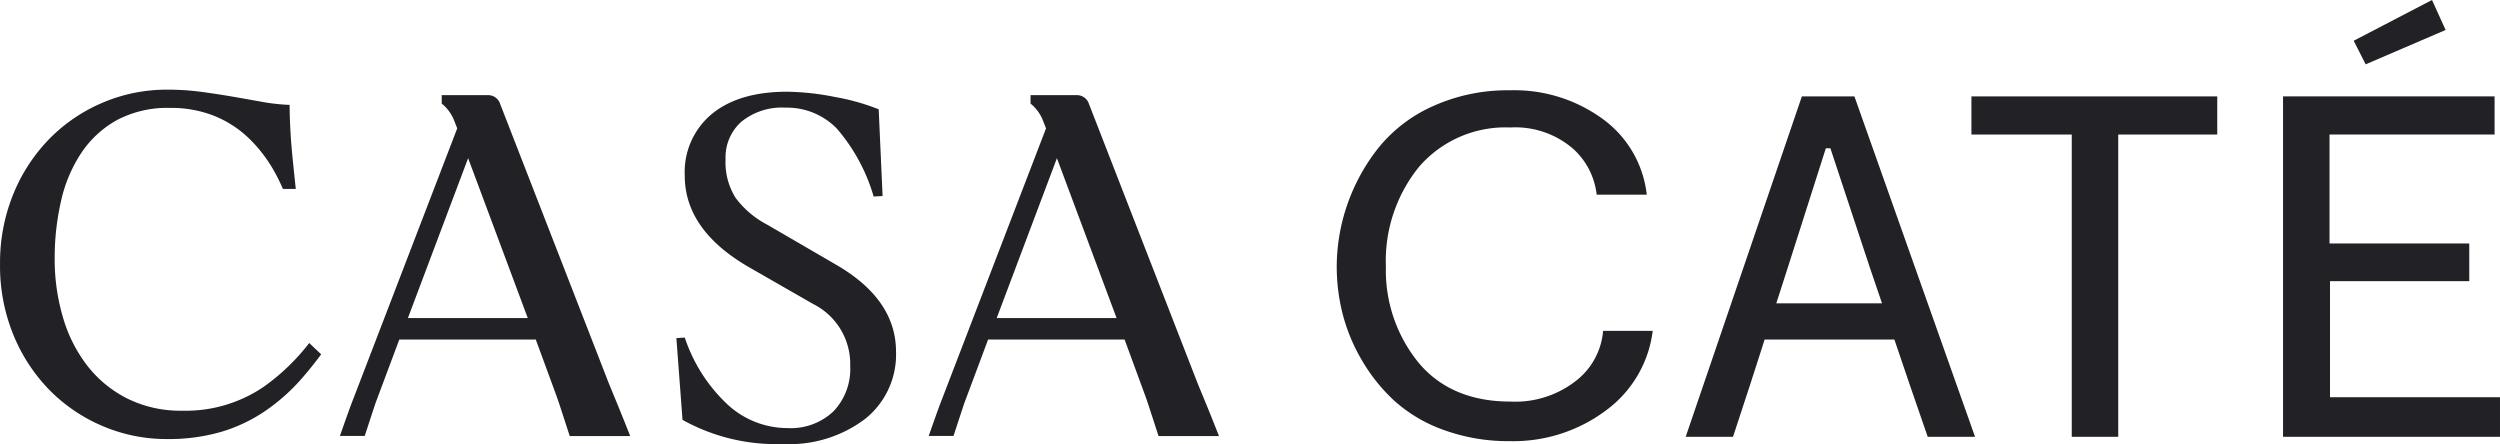
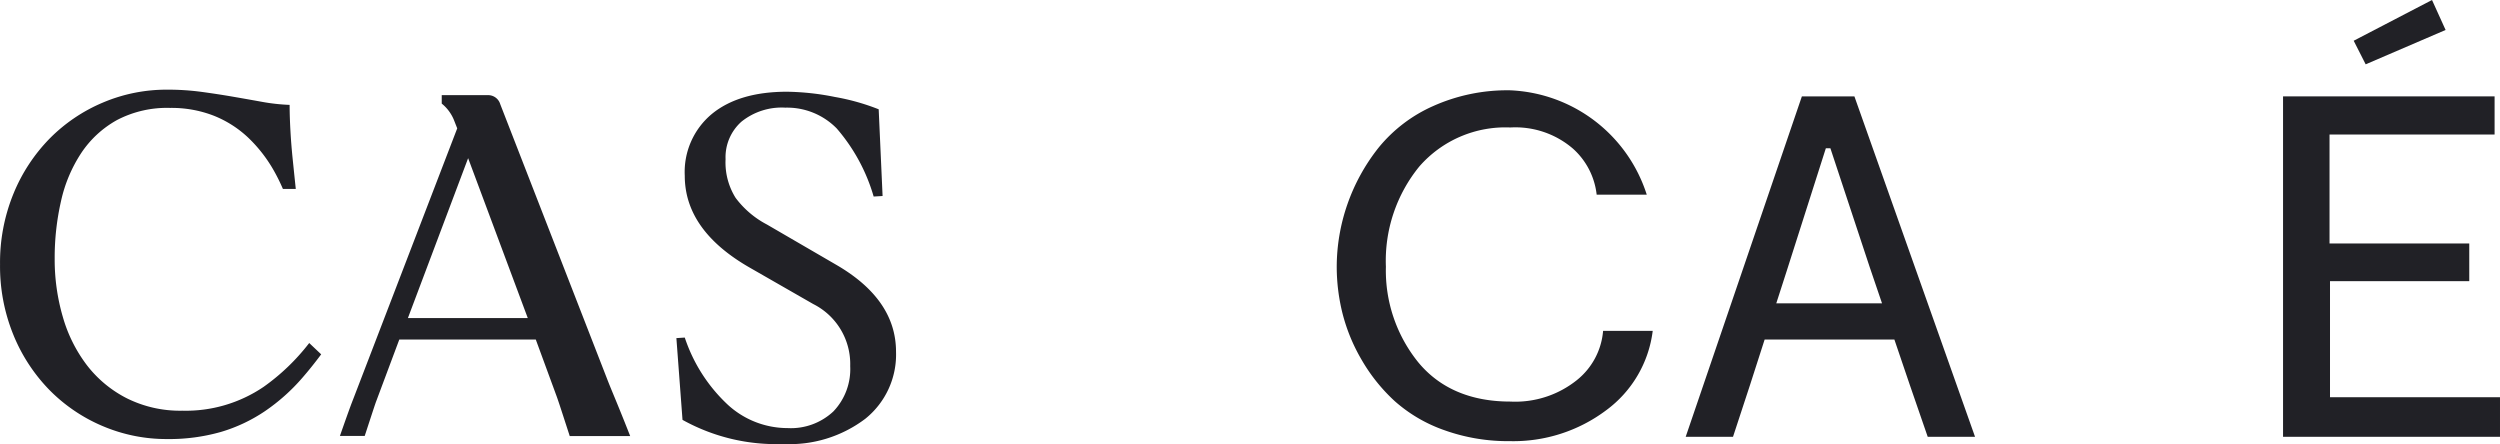
<svg xmlns="http://www.w3.org/2000/svg" width="260.875" height="46.332" viewBox="0 0 260.875 46.332">
  <defs>
    <clipPath id="clip-path">
      <path id="Path_5" data-name="Path 5" d="M0,14.609H260.875V-31.723H0Z" transform="translate(0 31.723)" fill="none" />
    </clipPath>
  </defs>
  <g id="Group_12" data-name="Group 12" transform="translate(0 31.723)">
    <g id="Group_5" data-name="Group 5" transform="translate(0 -31.723)" clip-path="url(#clip-path)">
      <g id="Group_1" data-name="Group 1" transform="translate(70.581 9.571)">
        <path id="Path_1" data-name="Path 1" d="M3.512,11.591a20.107,20.107,0,0,1-10.5-2.519L-7.627.541l.875-.058A16.82,16.82,0,0,0-2.319,7.44a9.229,9.229,0,0,0,6.3,2.49A6.473,6.473,0,0,0,8.761,8.185a6.385,6.385,0,0,0,1.75-4.725,7,7,0,0,0-3.85-6.47L.071-6.789q-6.824-3.893-6.824-9.619a7.869,7.869,0,0,1,2.829-6.442q2.828-2.32,7.844-2.319a26.864,26.864,0,0,1,4.986.545,23.2,23.2,0,0,1,4.577,1.288l.407,9.048-.932.056a18.869,18.869,0,0,0-3.85-7.1,7.254,7.254,0,0,0-5.364-2.176A6.7,6.7,0,0,0-.833-22.049a4.963,4.963,0,0,0-1.662,3.921,6.965,6.965,0,0,0,1.05,4.037,9.676,9.676,0,0,0,3.266,2.778L9.111-7.076q6.182,3.608,6.182,9.048a8.59,8.59,0,0,1-3.207,6.986,13.1,13.1,0,0,1-8.573,2.633" transform="translate(7.627 25.17)" fill="#212126" />
      </g>
      <g id="Group_2" data-name="Group 2" transform="translate(35.47 9.925)">
        <path id="Path_2" data-name="Path 2" d="M1.2,10.059l2.394-6.4H17.834l2.094,5.7c.229.609.391,1.11,1.449,4.374h6.308c-1.443-3.67-1.932-4.722-2.43-6.019L14.125-20.9a1.316,1.316,0,0,0-1.316-.939H8.021v.881a4.282,4.282,0,0,1,1.316,1.821l.3.764L-1.195,9.824c-.149.386-.3.73-1.409,3.9H-.017C1,10.621,1.087,10.354,1.2,10.059m9.575-25.322L17,1.423H4.49Z" transform="translate(2.604 21.843)" fill="#212126" />
      </g>
      <g id="Group_3" data-name="Group 3" transform="translate(96.912 9.925)">
-         <path id="Path_3" data-name="Path 3" d="M1.2,10.059l2.394-6.4H17.834l2.094,5.7c.229.609.391,1.11,1.449,4.374h6.308c-1.443-3.67-1.932-4.722-2.43-6.019L14.125-20.9a1.317,1.317,0,0,0-1.317-.939H8.021v.881a4.282,4.282,0,0,1,1.316,1.821l.3.764L-1.195,9.824c-.149.386-.3.73-1.409,3.9H-.017C1,10.621,1.087,10.354,1.2,10.059m9.574-25.322L17,1.423H4.49Z" transform="translate(2.604 21.843)" fill="#212126" />
-       </g>
+         </g>
      <g id="Group_4" data-name="Group 4" transform="translate(0 9.359)">
        <path id="Path_4" data-name="Path 4" d="M8.672,9.779a14.459,14.459,0,0,1-8.48,2.483,12.446,12.446,0,0,1-5.787-1.294A12.27,12.27,0,0,1-9.767,7.507a15.2,15.2,0,0,1-2.511-5.045,21.365,21.365,0,0,1-.846-6.049,26.6,26.6,0,0,1,.662-6.025,14.951,14.951,0,0,1,2.113-5.018,10.709,10.709,0,0,1,3.724-3.435,11.247,11.247,0,0,1,5.549-1.268,12.143,12.143,0,0,1,4.57.819,11.321,11.321,0,0,1,3.593,2.3A14.877,14.877,0,0,1,9.78-12.729a19.4,19.4,0,0,1,.911,1.849h1.344c0-.026-.006-.051-.009-.079q-.158-1.505-.317-3.064t-.238-3.038q-.079-1.479-.079-2.589a20.152,20.152,0,0,1-2.879-.317Q7.059-20.23,5.5-20.5T2.253-21a26.392,26.392,0,0,0-3.645-.237A16.975,16.975,0,0,0-8.1-19.888a17.187,17.187,0,0,0-5.549,3.752,17.894,17.894,0,0,0-3.777,5.759,18.961,18.961,0,0,0-1.4,7.371,18.948,18.948,0,0,0,1.4,7.37,17.863,17.863,0,0,0,3.777,5.759A17.164,17.164,0,0,0-8.1,13.874a16.975,16.975,0,0,0,6.711,1.347,19.643,19.643,0,0,0,5.6-.739,16.629,16.629,0,0,0,4.6-2.167,20.139,20.139,0,0,0,3.91-3.486c.654-.751,1.309-1.57,1.964-2.448L13.437,5.2A22.165,22.165,0,0,1,8.672,9.779" transform="translate(18.83 21.235)" fill="#212126" />
      </g>
    </g>
    <g id="Group_6" data-name="Group 6" transform="translate(205.718 -21.666)">
-       <path id="Path_6" data-name="Path 6" d="M0,0V3.98H10.47V35.523h4.85V3.98H25.653V0Z" fill="#212126" />
-     </g>
+       </g>
    <g id="Group_7" data-name="Group 7" transform="translate(238.236 -21.666)">
      <path id="Path_7" data-name="Path 7" d="M0,0V35.523H22.638V31.394H4.9V19.282H19.432V15.35H4.85V3.98H22.074V0Z" fill="#212126" />
    </g>
    <g id="Group_9" data-name="Group 9" transform="translate(0 -31.723)" clip-path="url(#clip-path)">
      <g id="Group_8" data-name="Group 8" transform="translate(139.485 9.422)">
-         <path id="Path_8" data-name="Path 8" d="M7.9,9.538A10.285,10.285,0,0,1,.964,11.771c-4.13,0-7.364-1.38-9.61-4.1a15.223,15.223,0,0,1-3.375-9.974A15.566,15.566,0,0,1-8.538-12.754a11.906,11.906,0,0,1,9.5-4.076,9.211,9.211,0,0,1,6.54,2.21,7.567,7.567,0,0,1,2.471,4.8H15.2a11.292,11.292,0,0,0-4.421-7.771A15.653,15.653,0,0,0,.91-20.711a18.951,18.951,0,0,0-8,1.646,15.355,15.355,0,0,0-5.7,4.349,20.168,20.168,0,0,0-3.251,5.909,19.931,19.931,0,0,0-1.11,6.549,20.123,20.123,0,0,0,.608,4.85A18.673,18.673,0,0,0-14.538,7.44,18.192,18.192,0,0,0-11.1,11.723a15.476,15.476,0,0,0,5.145,3.022A19.717,19.717,0,0,0,.91,15.9a16.143,16.143,0,0,0,10.082-3.242,12.124,12.124,0,0,0,4.83-8.265H10.644A7.349,7.349,0,0,1,7.9,9.538" transform="translate(17.154 20.711)" fill="#212126" />
+         <path id="Path_8" data-name="Path 8" d="M7.9,9.538A10.285,10.285,0,0,1,.964,11.771c-4.13,0-7.364-1.38-9.61-4.1a15.223,15.223,0,0,1-3.375-9.974A15.566,15.566,0,0,1-8.538-12.754a11.906,11.906,0,0,1,9.5-4.076,9.211,9.211,0,0,1,6.54,2.21,7.567,7.567,0,0,1,2.471,4.8H15.2A15.653,15.653,0,0,0,.91-20.711a18.951,18.951,0,0,0-8,1.646,15.355,15.355,0,0,0-5.7,4.349,20.168,20.168,0,0,0-3.251,5.909,19.931,19.931,0,0,0-1.11,6.549,20.123,20.123,0,0,0,.608,4.85A18.673,18.673,0,0,0-14.538,7.44,18.192,18.192,0,0,0-11.1,11.723a15.476,15.476,0,0,0,5.145,3.022A19.717,19.717,0,0,0,.91,15.9a16.143,16.143,0,0,0,10.082-3.242,12.124,12.124,0,0,0,4.83-8.265H10.644A7.349,7.349,0,0,1,7.9,9.538" transform="translate(17.154 20.711)" fill="#212126" />
      </g>
    </g>
    <g id="Group_10" data-name="Group 10" transform="translate(175.898 -21.666)">
      <path id="Path_10" data-name="Path 10" d="M3.824,0-8.3,35.523h4.938l1.777-5.413,1.523-4.734H13.478l1.608,4.734h0l1.869,5.413h4.938L9.305,0Zm-1.6,18.271,4.1-12.854H6.8l.026.079L10.9,17.811l1.287,3.783H1.153Z" transform="translate(8.304)" fill="#212126" />
    </g>
    <g id="Group_11" data-name="Group 11" transform="translate(245.608 -31.723)">
      <path id="Path_11" data-name="Path 11" d="M2.577,0-5.595,4.252l1.25,2.461,8.34-3.586Z" transform="translate(5.595)" fill="#212126" />
    </g>
  </g>
</svg>